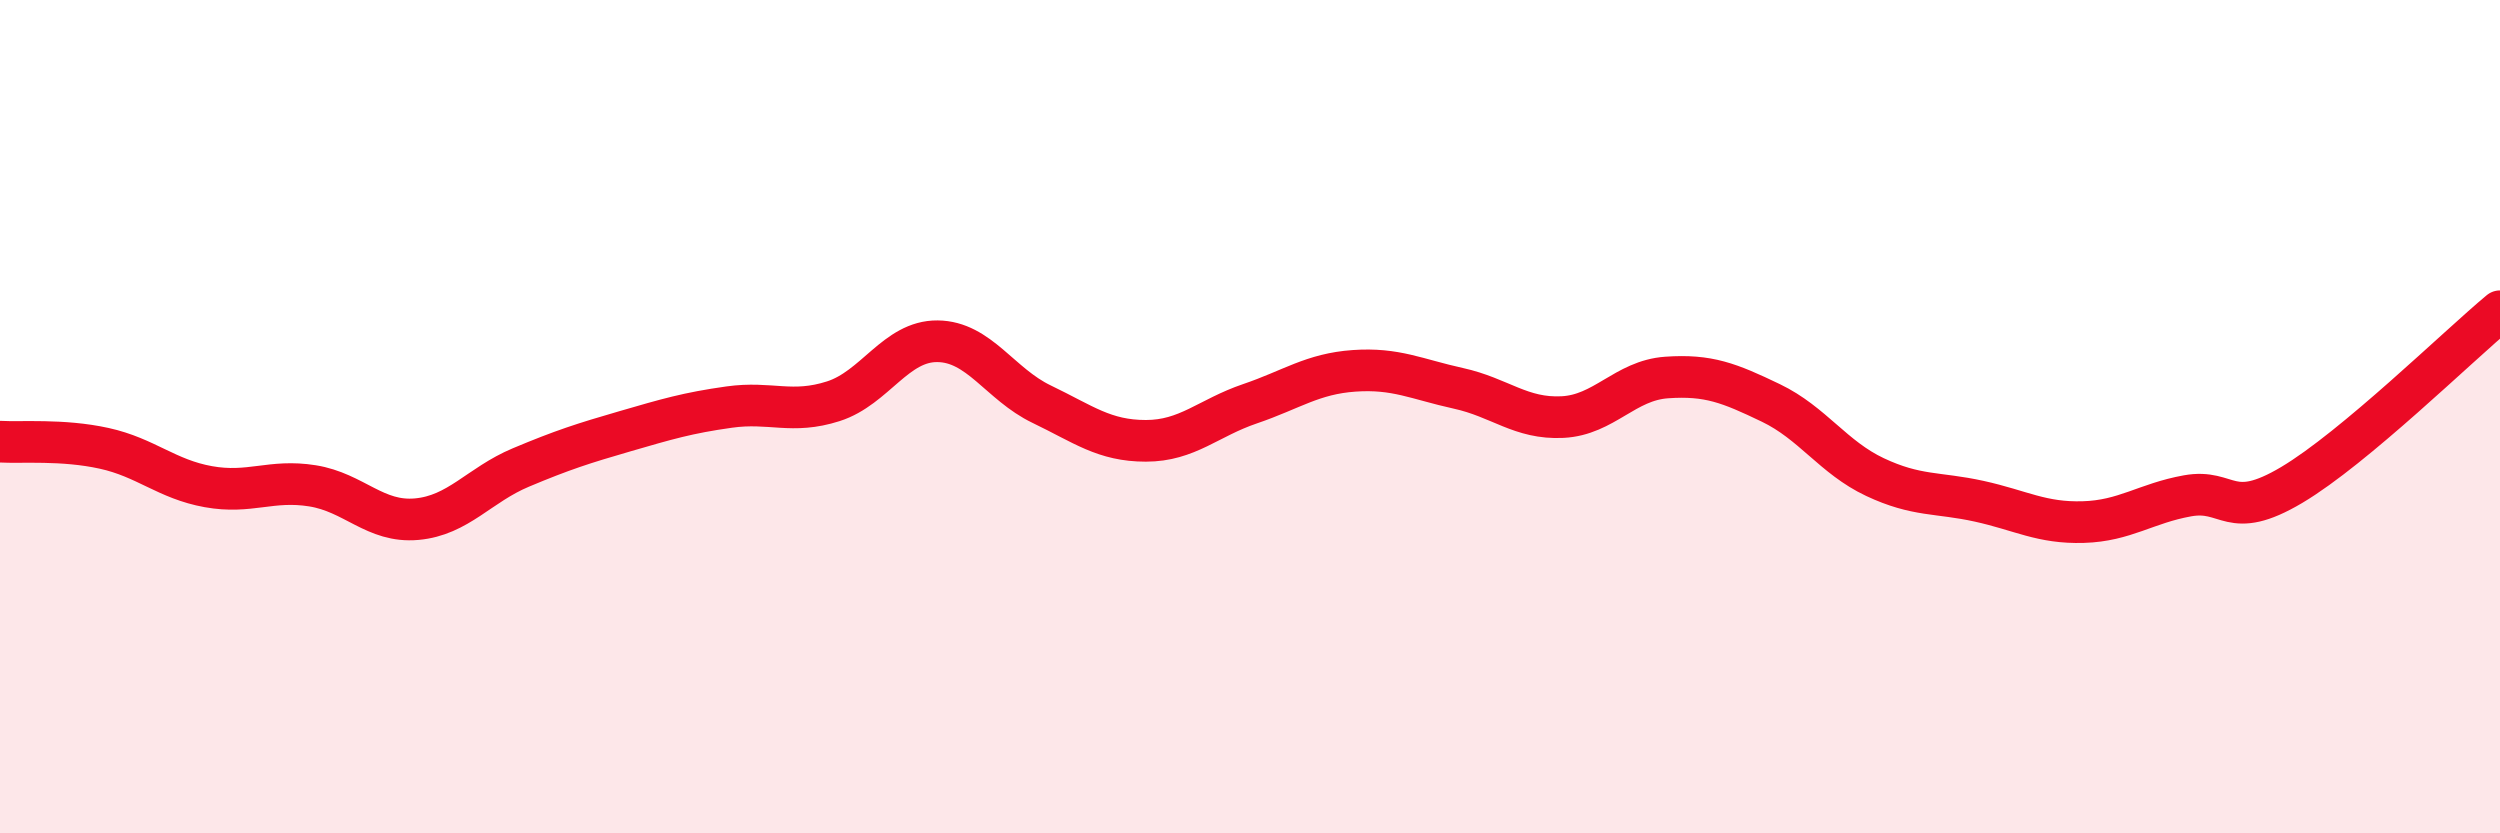
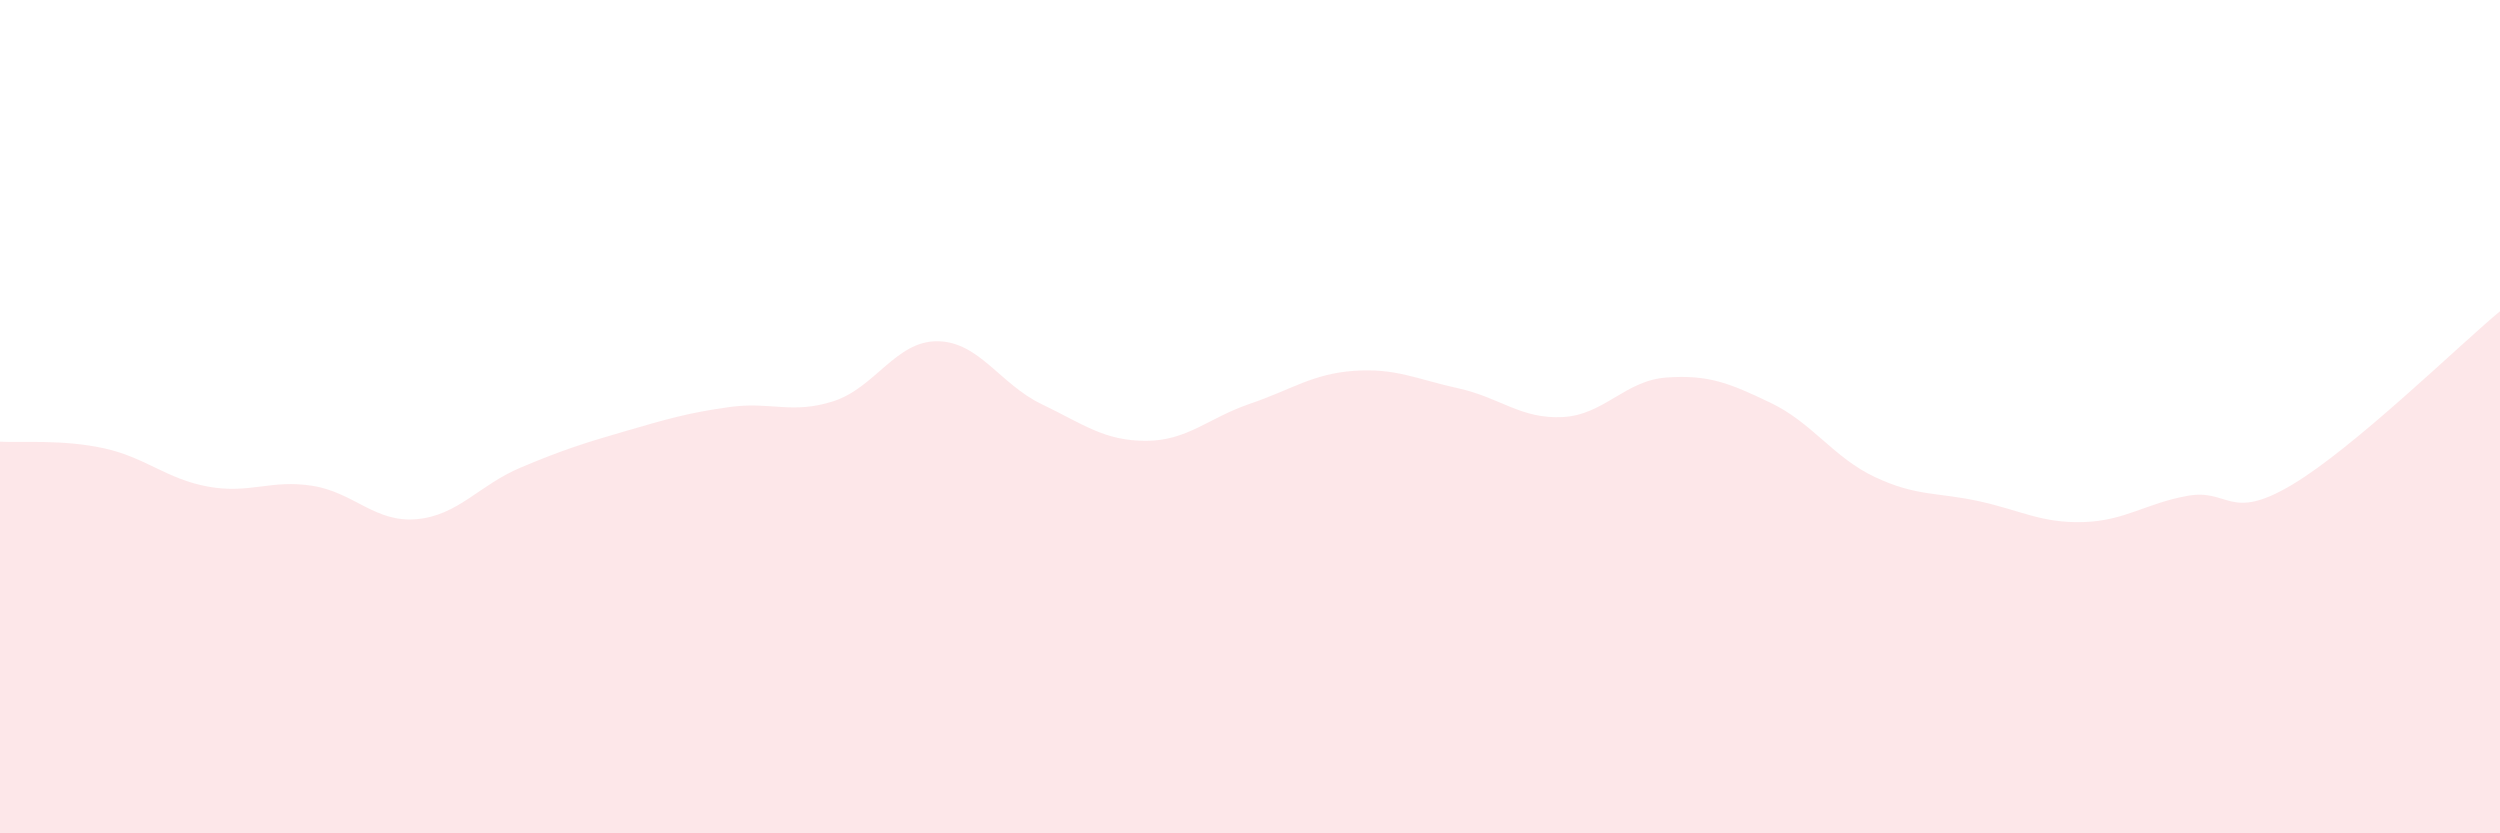
<svg xmlns="http://www.w3.org/2000/svg" width="60" height="20" viewBox="0 0 60 20">
  <path d="M 0,10.6 C 0.5,10.63 1.5,10.54 2.5,10.76 C 3.5,10.98 4,11.5 5,11.68 C 6,11.86 6.5,11.5 7.5,11.66 C 8.5,11.82 9,12.55 10,12.46 C 11,12.37 11.5,11.64 12.5,11.22 C 13.5,10.8 14,10.64 15,10.35 C 16,10.06 16.5,9.91 17.5,9.77 C 18.5,9.63 19,9.95 20,9.63 C 21,9.31 21.5,8.18 22.5,8.19 C 23.5,8.2 24,9.22 25,9.7 C 26,10.18 26.5,10.58 27.5,10.58 C 28.5,10.58 29,10.03 30,9.69 C 31,9.35 31.5,8.97 32.5,8.9 C 33.5,8.83 34,9.1 35,9.32 C 36,9.54 36.5,10.06 37.5,10.01 C 38.5,9.96 39,9.13 40,9.06 C 41,8.99 41.5,9.19 42.5,9.67 C 43.5,10.15 44,10.98 45,11.45 C 46,11.92 46.5,11.81 47.5,12.03 C 48.5,12.25 49,12.56 50,12.53 C 51,12.5 51.5,12.08 52.5,11.9 C 53.5,11.72 53.5,12.53 55,11.64 C 56.5,10.75 59,8.3 60,7.47L60 20L0 20Z" fill="#EB0A25" opacity="0.1" stroke-linecap="round" stroke-linejoin="round" />
-   <path d="M 0,10.6 C 0.5,10.63 1.5,10.54 2.5,10.76 C 3.5,10.98 4,11.5 5,11.68 C 6,11.86 6.5,11.5 7.5,11.66 C 8.5,11.82 9,12.55 10,12.46 C 11,12.37 11.5,11.64 12.5,11.22 C 13.5,10.8 14,10.64 15,10.35 C 16,10.06 16.5,9.91 17.5,9.77 C 18.5,9.63 19,9.95 20,9.63 C 21,9.31 21.5,8.18 22.5,8.19 C 23.5,8.2 24,9.22 25,9.7 C 26,10.18 26.5,10.58 27.5,10.58 C 28.5,10.58 29,10.03 30,9.69 C 31,9.35 31.5,8.97 32.5,8.9 C 33.5,8.83 34,9.1 35,9.32 C 36,9.54 36.5,10.06 37.5,10.01 C 38.5,9.96 39,9.13 40,9.06 C 41,8.99 41.5,9.19 42.5,9.67 C 43.5,10.15 44,10.98 45,11.45 C 46,11.92 46.5,11.81 47.5,12.03 C 48.5,12.25 49,12.56 50,12.53 C 51,12.5 51.5,12.08 52.5,11.9 C 53.5,11.72 53.5,12.53 55,11.64 C 56.5,10.75 59,8.3 60,7.47" stroke="#EB0A25" stroke-width="1" fill="none" stroke-linecap="round" stroke-linejoin="round" />
</svg>